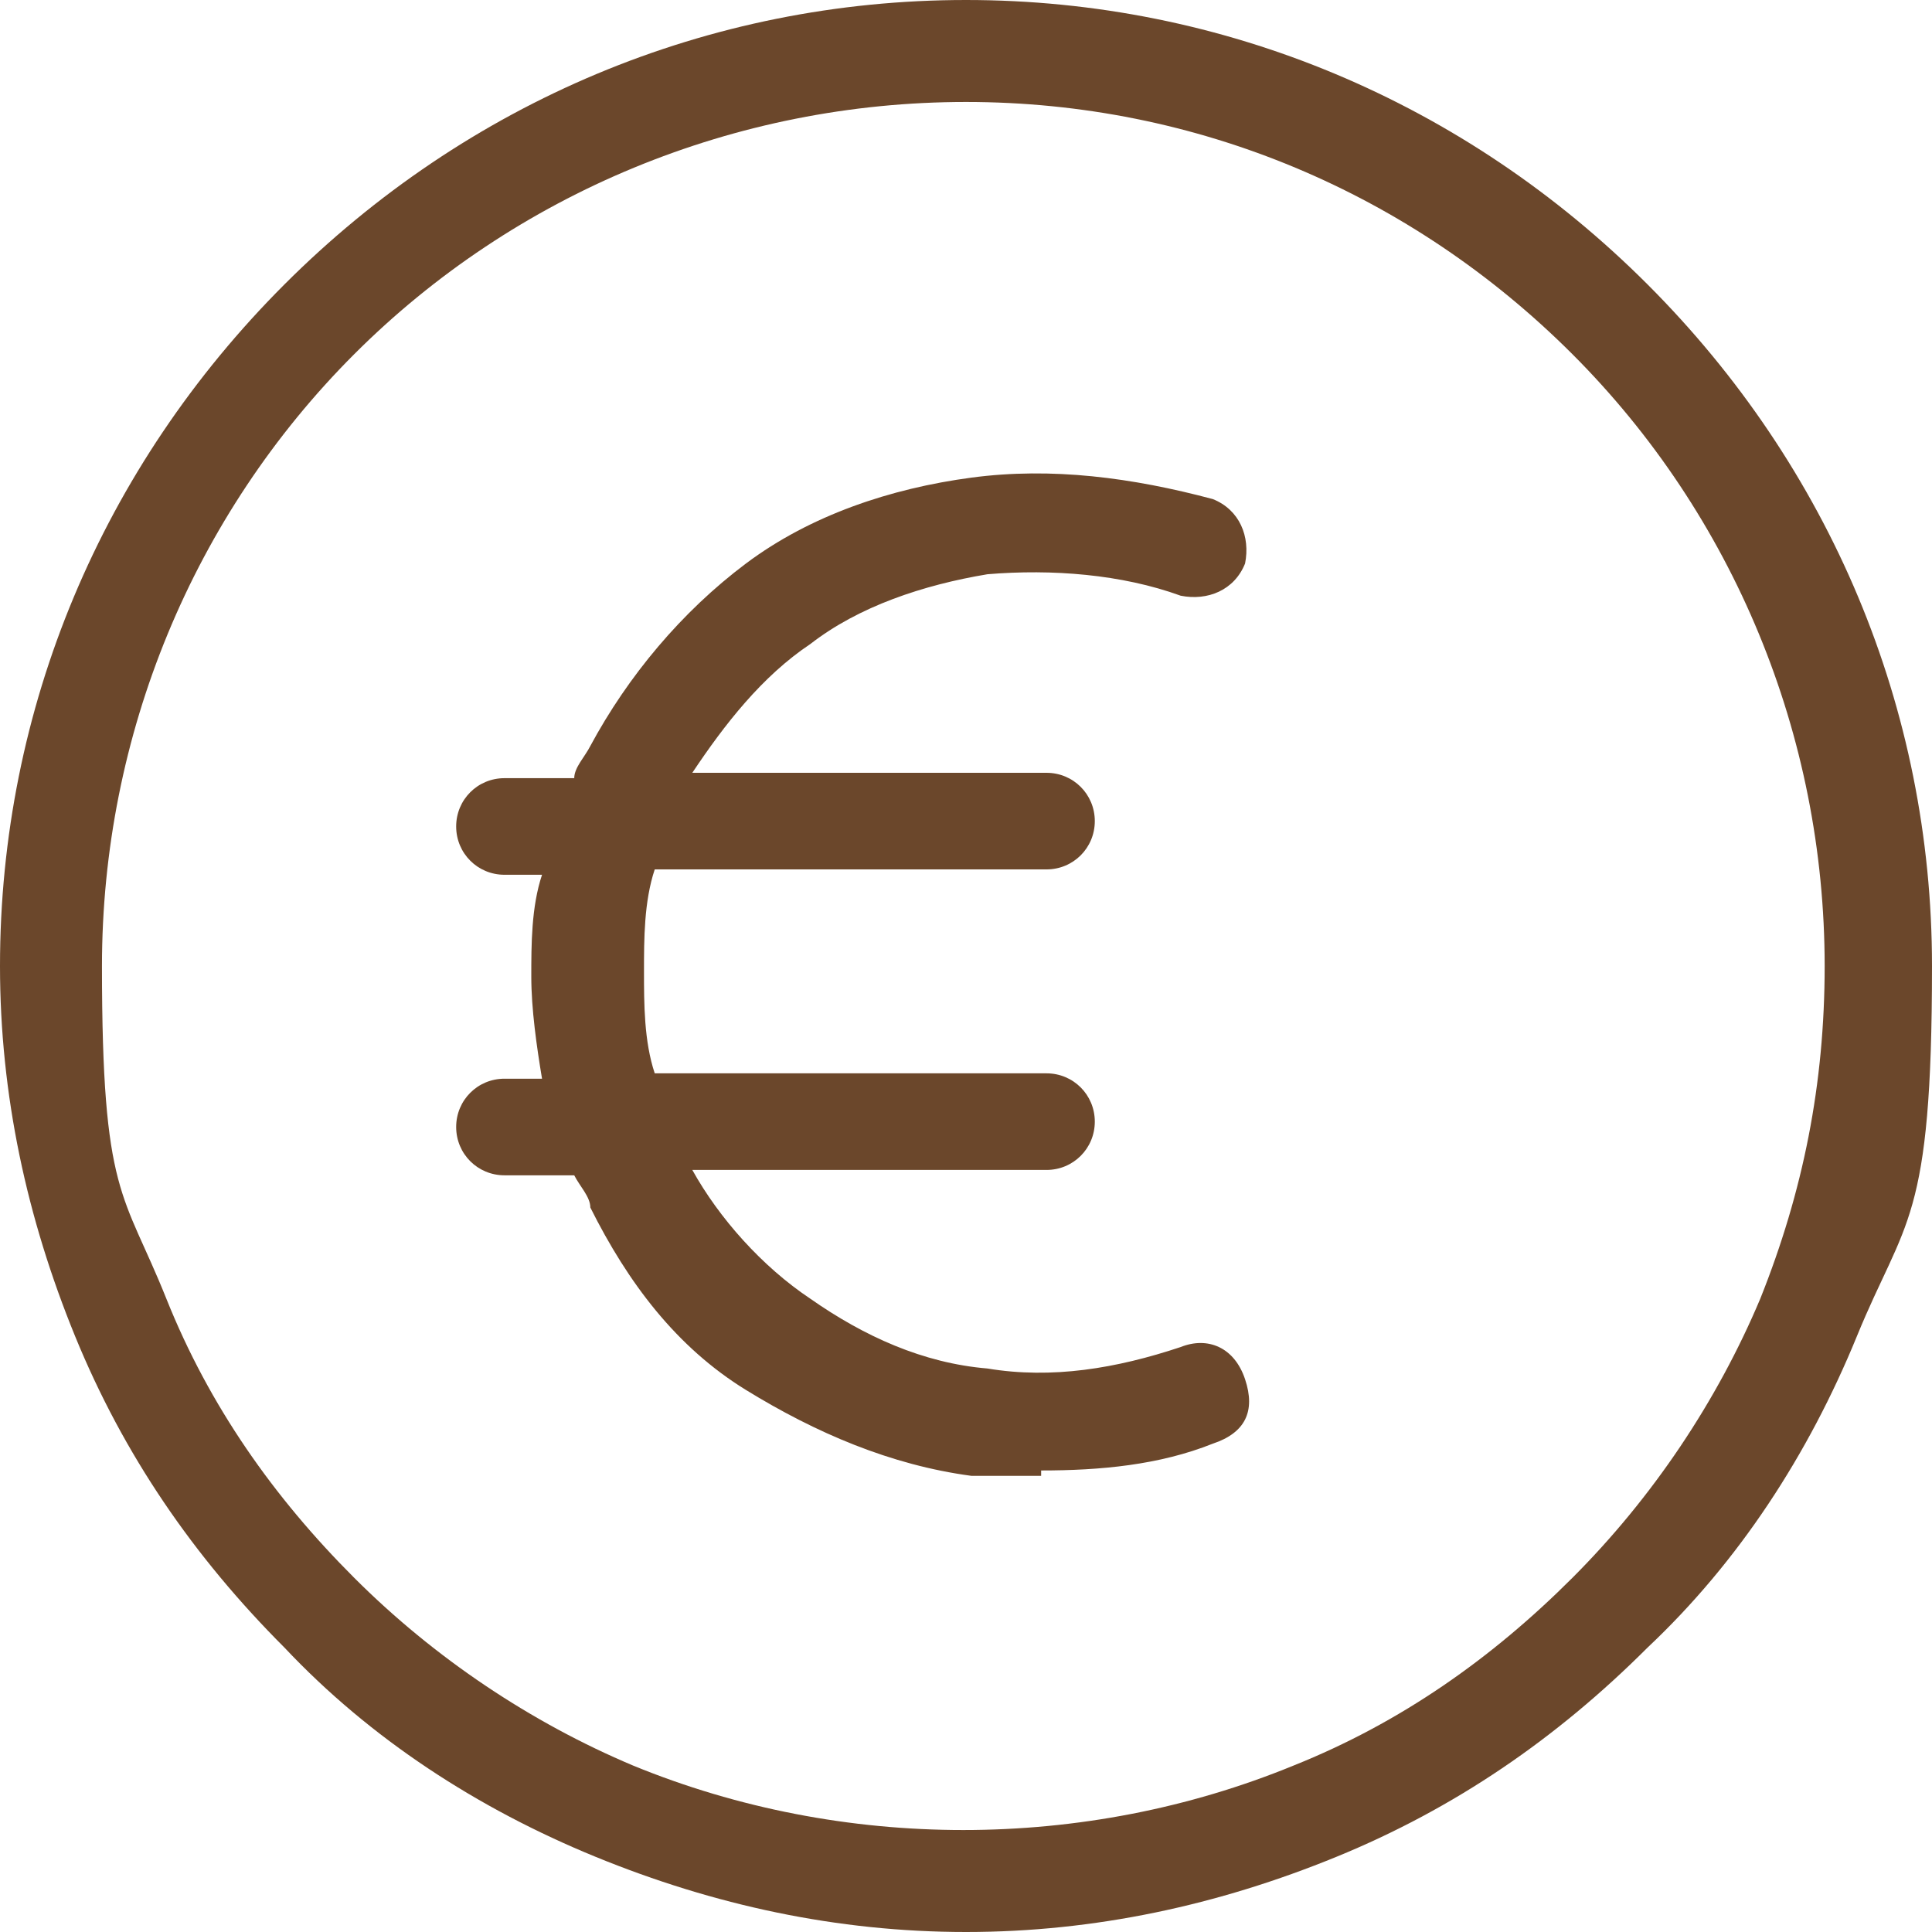
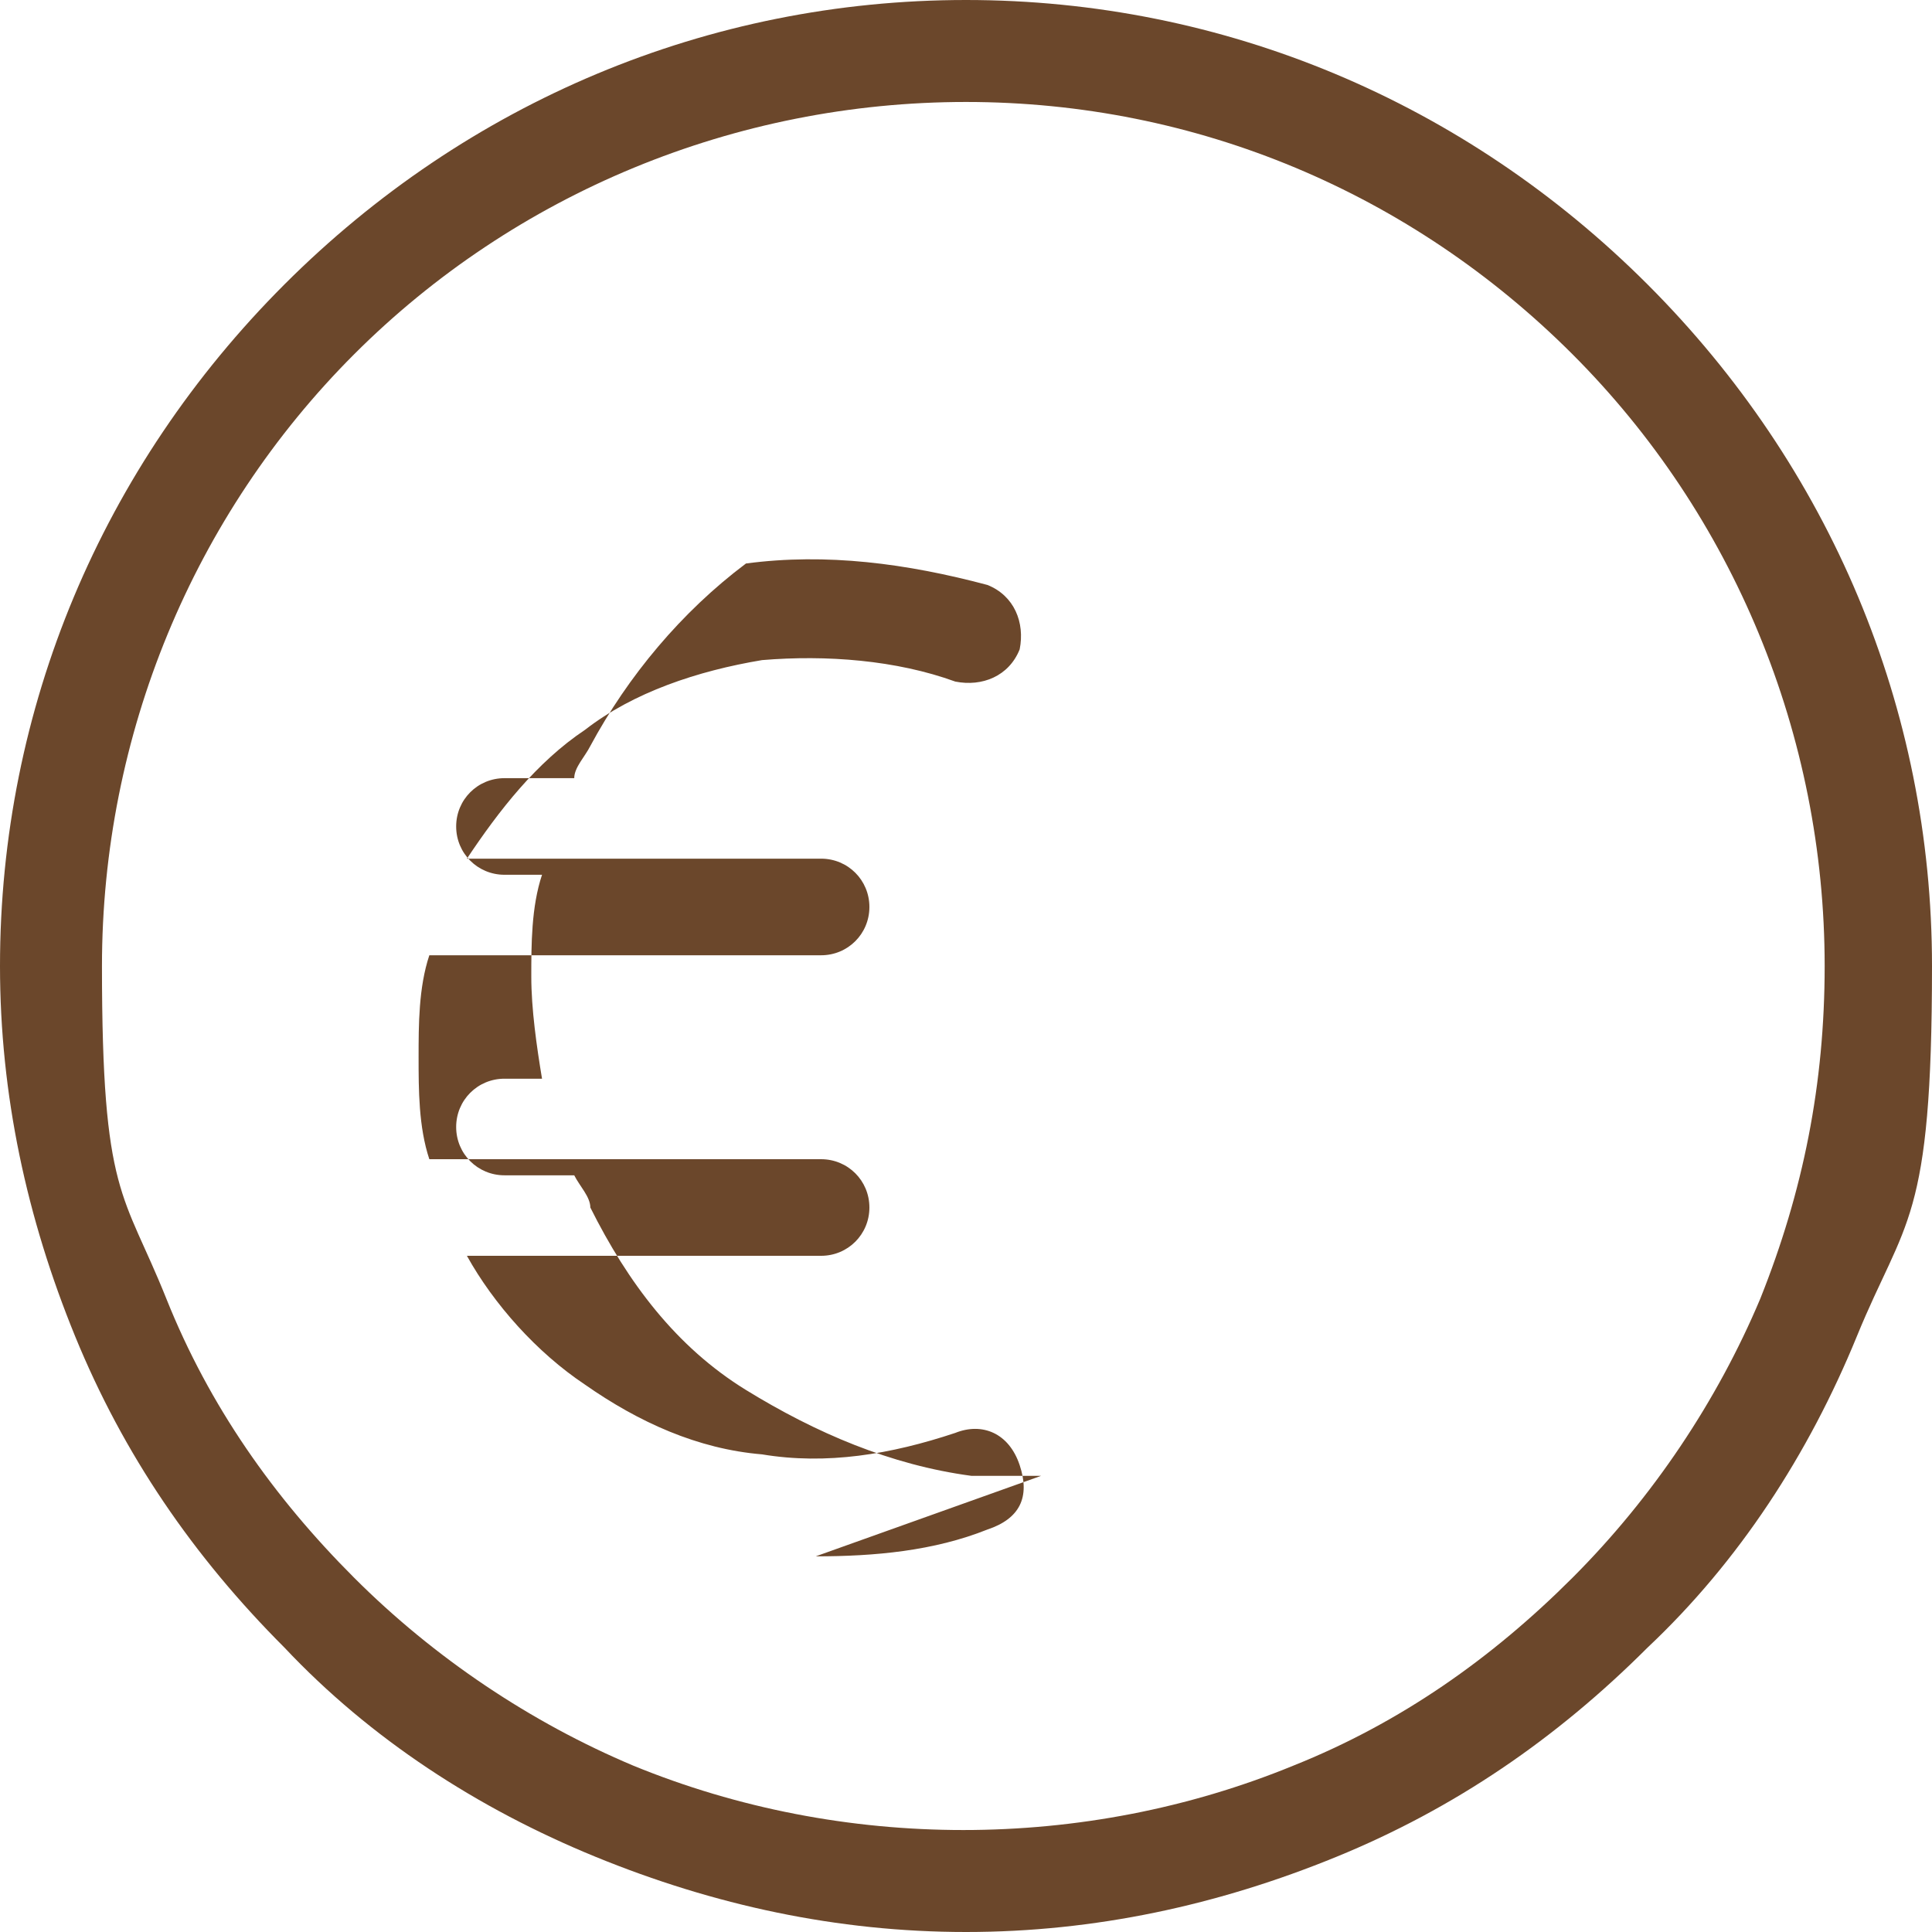
<svg xmlns="http://www.w3.org/2000/svg" id="Layer_1" data-name="Layer 1" version="1.1" viewBox="0 0 36 36">
  <defs>
    <style>
      .cls-1 {
        fill: #6b472b;
        stroke-width: 0px;
      }
    </style>
  </defs>
-   <path class="cls-1" d="M18,36c-2.4,0-4.7-.5-6.9-1.4-2.2-.9-4.2-2.2-5.8-3.9-1.7-1.7-3-3.6-3.9-5.8s-1.4-4.5-1.4-6.9c0-4.8,1.9-9.3,5.3-12.7C8.7,1.9,13.2,0,18,0s9.3,1.9,12.7,5.3c3.4,3.4,5.3,7.9,5.3,12.7s-.5,4.7-1.4,6.9c-.9,2.2-2.2,4.2-3.9,5.8-1.7,1.7-3.6,3-5.8,3.9s-4.5,1.4-6.9,1.4ZM18,1.9c-4.3,0-8.4,1.7-11.4,4.7S1.9,13.7,1.9,18s.4,4.2,1.2,6.2c.8,2,2,3.7,3.5,5.2s3.3,2.7,5.2,3.5c3.9,1.6,8.4,1.6,12.3,0,2-.8,3.7-2,5.2-3.5s2.7-3.3,3.5-5.2c.8-2,1.2-4,1.2-6.2,0-4.3-1.7-8.4-4.7-11.4S22.3,1.9,18,1.9ZM19.4,27.5c-.4,0-.9,0-1.3,0-1.5-.2-2.9-.8-4.2-1.6s-2.2-2-2.9-3.4c0-.2-.2-.4-.3-.6h-1.3c-.5,0-.9-.4-.9-.9s.4-.9.9-.9h.7c-.1-.6-.2-1.3-.2-1.9s0-1.3.2-1.9h-.7c-.5,0-.9-.4-.9-.9s.4-.9.9-.9h1.3c0-.2.2-.4.3-.6.7-1.3,1.7-2.5,2.9-3.4s2.7-1.4,4.2-1.6c1.5-.2,3,0,4.5.4.5.2.7.7.6,1.2-.2.5-.7.7-1.2.6-1.1-.4-2.4-.5-3.6-.4-1.2.2-2.4.6-3.3,1.3-.9.6-1.6,1.5-2.2,2.4h6.6c.5,0,.9.4.9.9s-.4.9-.9.9h-7.3c-.2.6-.2,1.3-.2,1.9s0,1.3.2,1.9h7.3c.5,0,.9.4.9.9s-.4.9-.9.9h-6.6c.5.9,1.3,1.8,2.2,2.4,1,.7,2.1,1.2,3.3,1.3,1.2.2,2.4,0,3.6-.4.5-.2,1,0,1.2.6s0,1-.6,1.2c-1,.4-2.1.5-3.2.5Z" />
+   <path class="cls-1" d="M18,36c-2.4,0-4.7-.5-6.9-1.4-2.2-.9-4.2-2.2-5.8-3.9-1.7-1.7-3-3.6-3.9-5.8s-1.4-4.5-1.4-6.9c0-4.8,1.9-9.3,5.3-12.7C8.7,1.9,13.2,0,18,0s9.3,1.9,12.7,5.3c3.4,3.4,5.3,7.9,5.3,12.7s-.5,4.7-1.4,6.9c-.9,2.2-2.2,4.2-3.9,5.8-1.7,1.7-3.6,3-5.8,3.9s-4.5,1.4-6.9,1.4ZM18,1.9c-4.3,0-8.4,1.7-11.4,4.7S1.9,13.7,1.9,18s.4,4.2,1.2,6.2c.8,2,2,3.7,3.5,5.2s3.3,2.7,5.2,3.5c3.9,1.6,8.4,1.6,12.3,0,2-.8,3.7-2,5.2-3.5s2.7-3.3,3.5-5.2c.8-2,1.2-4,1.2-6.2,0-4.3-1.7-8.4-4.7-11.4S22.3,1.9,18,1.9ZM19.4,27.5c-.4,0-.9,0-1.3,0-1.5-.2-2.9-.8-4.2-1.6s-2.2-2-2.9-3.4c0-.2-.2-.4-.3-.6h-1.3c-.5,0-.9-.4-.9-.9s.4-.9.9-.9h.7c-.1-.6-.2-1.3-.2-1.9s0-1.3.2-1.9h-.7c-.5,0-.9-.4-.9-.9s.4-.9.9-.9h1.3c0-.2.2-.4.3-.6.7-1.3,1.7-2.5,2.9-3.4c1.5-.2,3,0,4.5.4.5.2.7.7.6,1.2-.2.5-.7.7-1.2.6-1.1-.4-2.4-.5-3.6-.4-1.2.2-2.4.6-3.3,1.3-.9.6-1.6,1.5-2.2,2.4h6.6c.5,0,.9.4.9.9s-.4.9-.9.9h-7.3c-.2.6-.2,1.3-.2,1.9s0,1.3.2,1.9h7.3c.5,0,.9.4.9.9s-.4.9-.9.9h-6.6c.5.9,1.3,1.8,2.2,2.4,1,.7,2.1,1.2,3.3,1.3,1.2.2,2.4,0,3.6-.4.5-.2,1,0,1.2.6s0,1-.6,1.2c-1,.4-2.1.5-3.2.5Z" />
</svg>